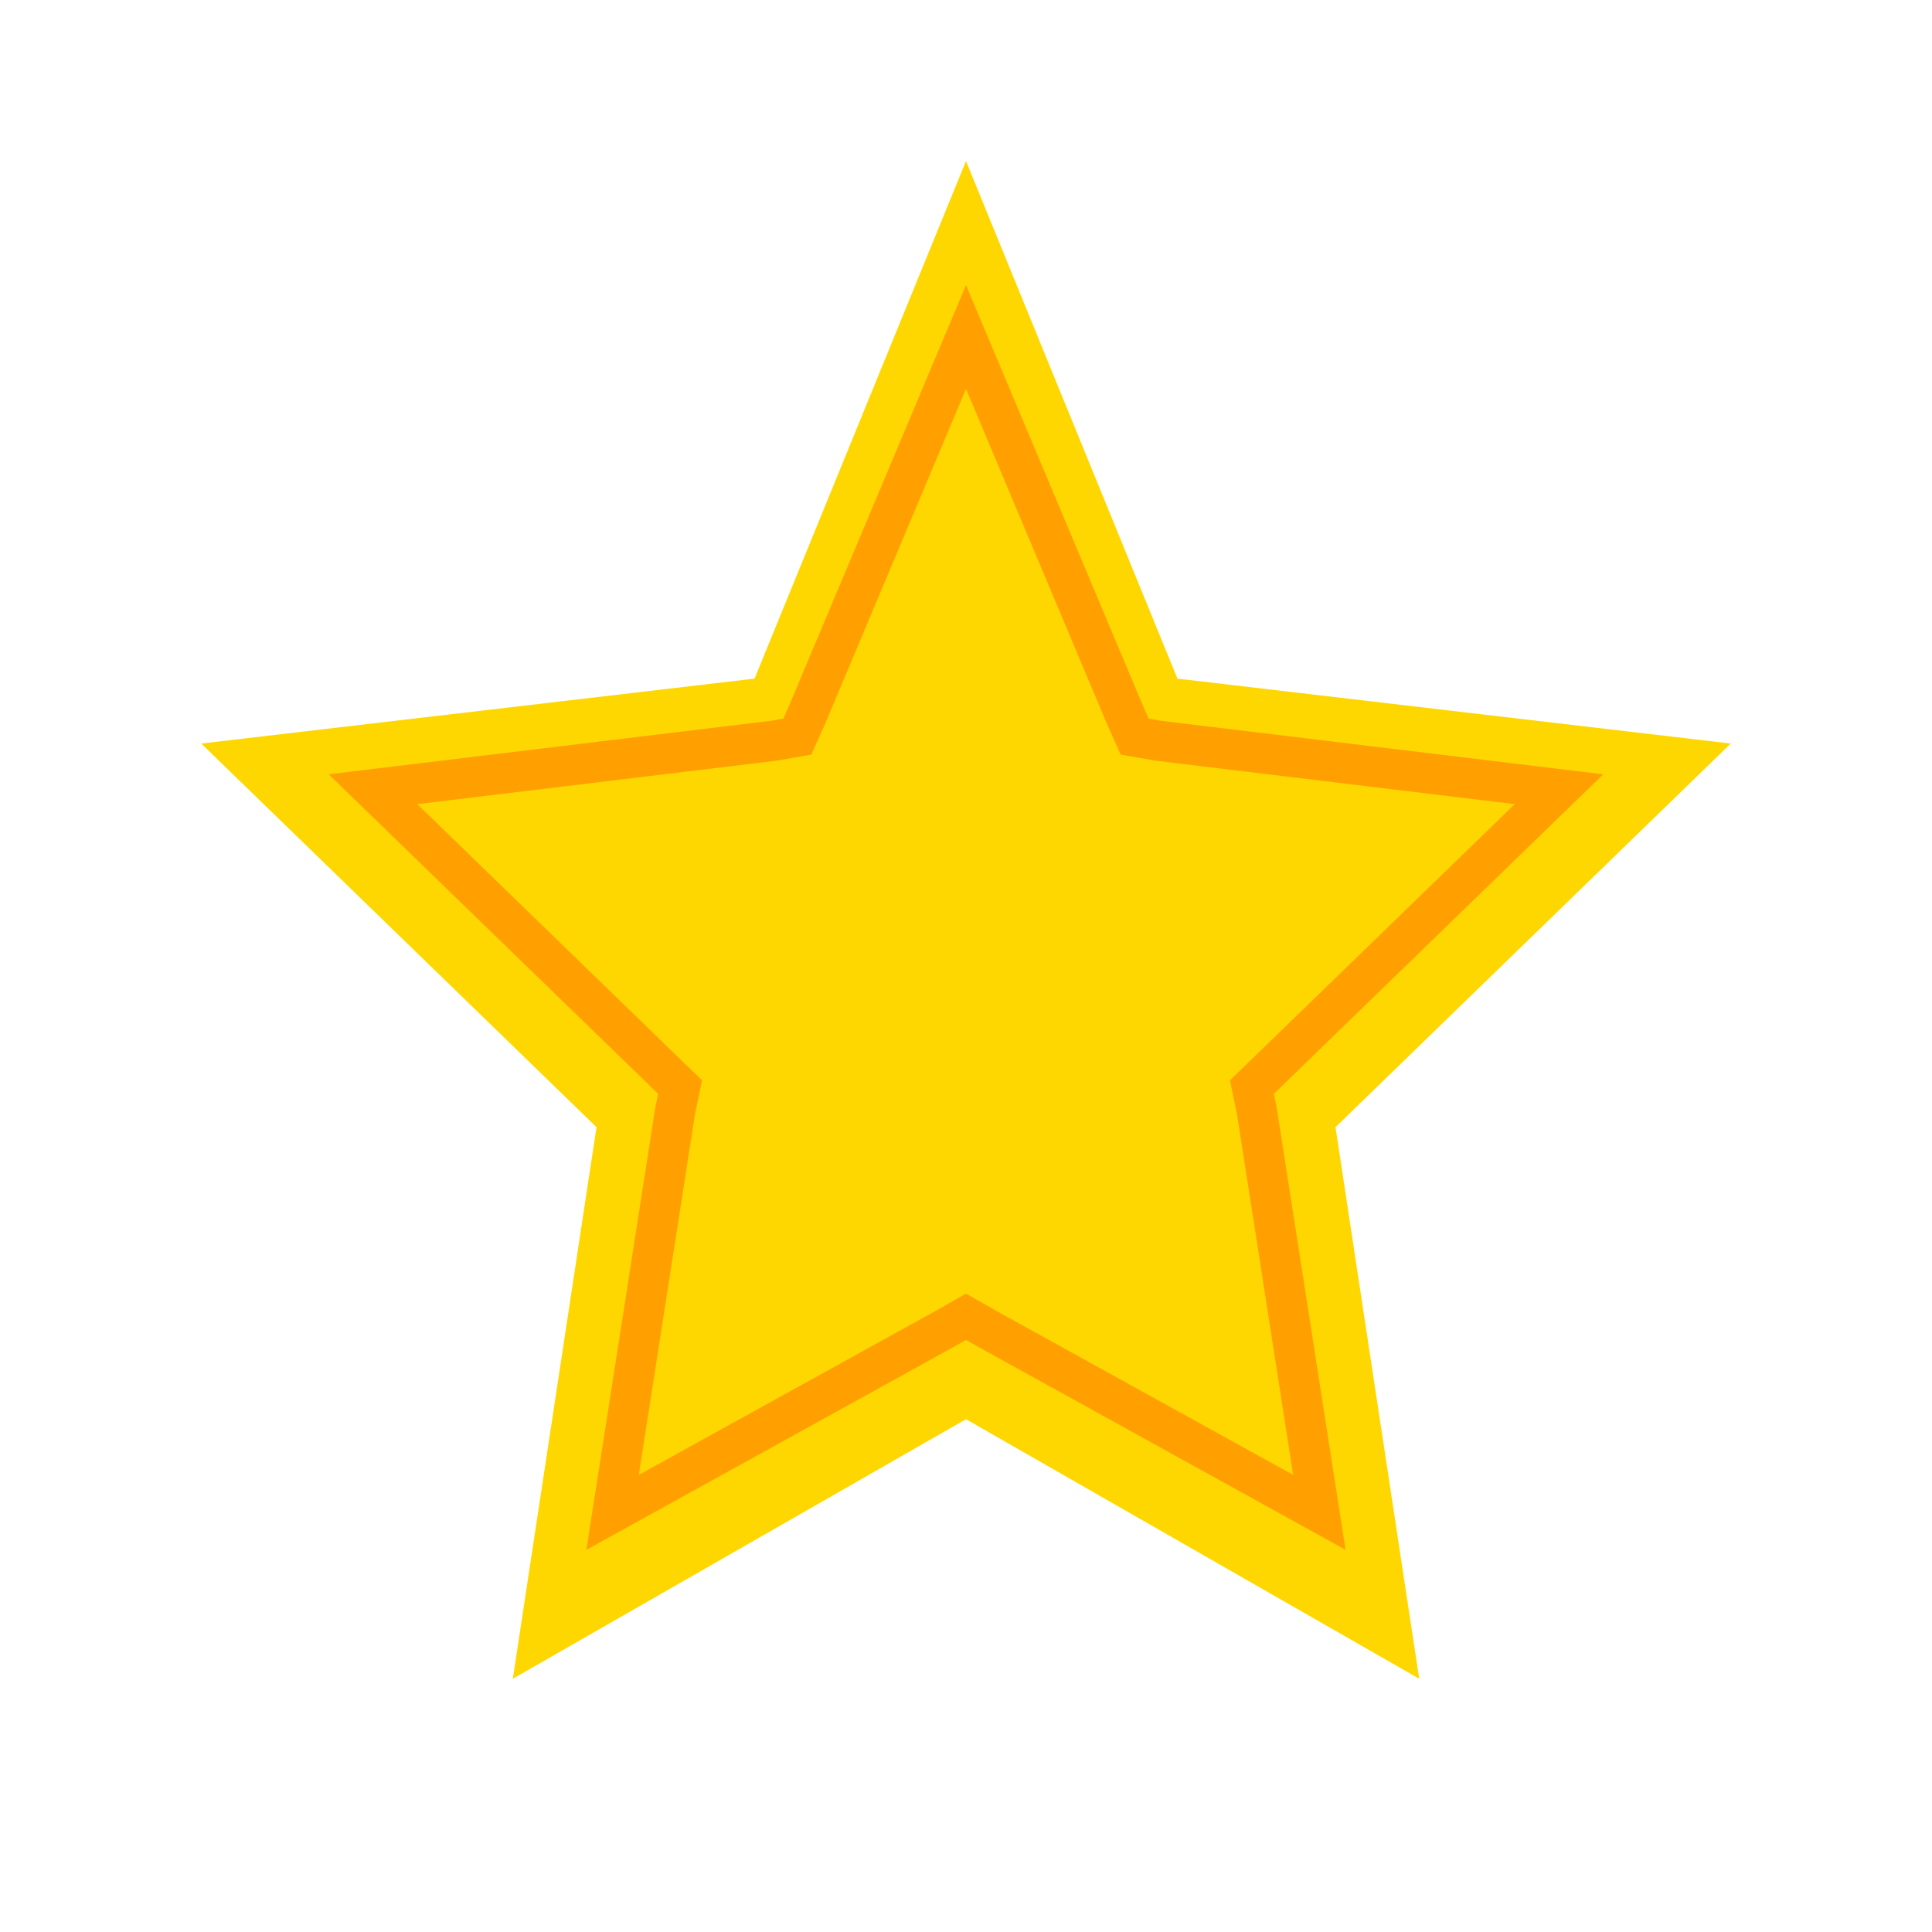
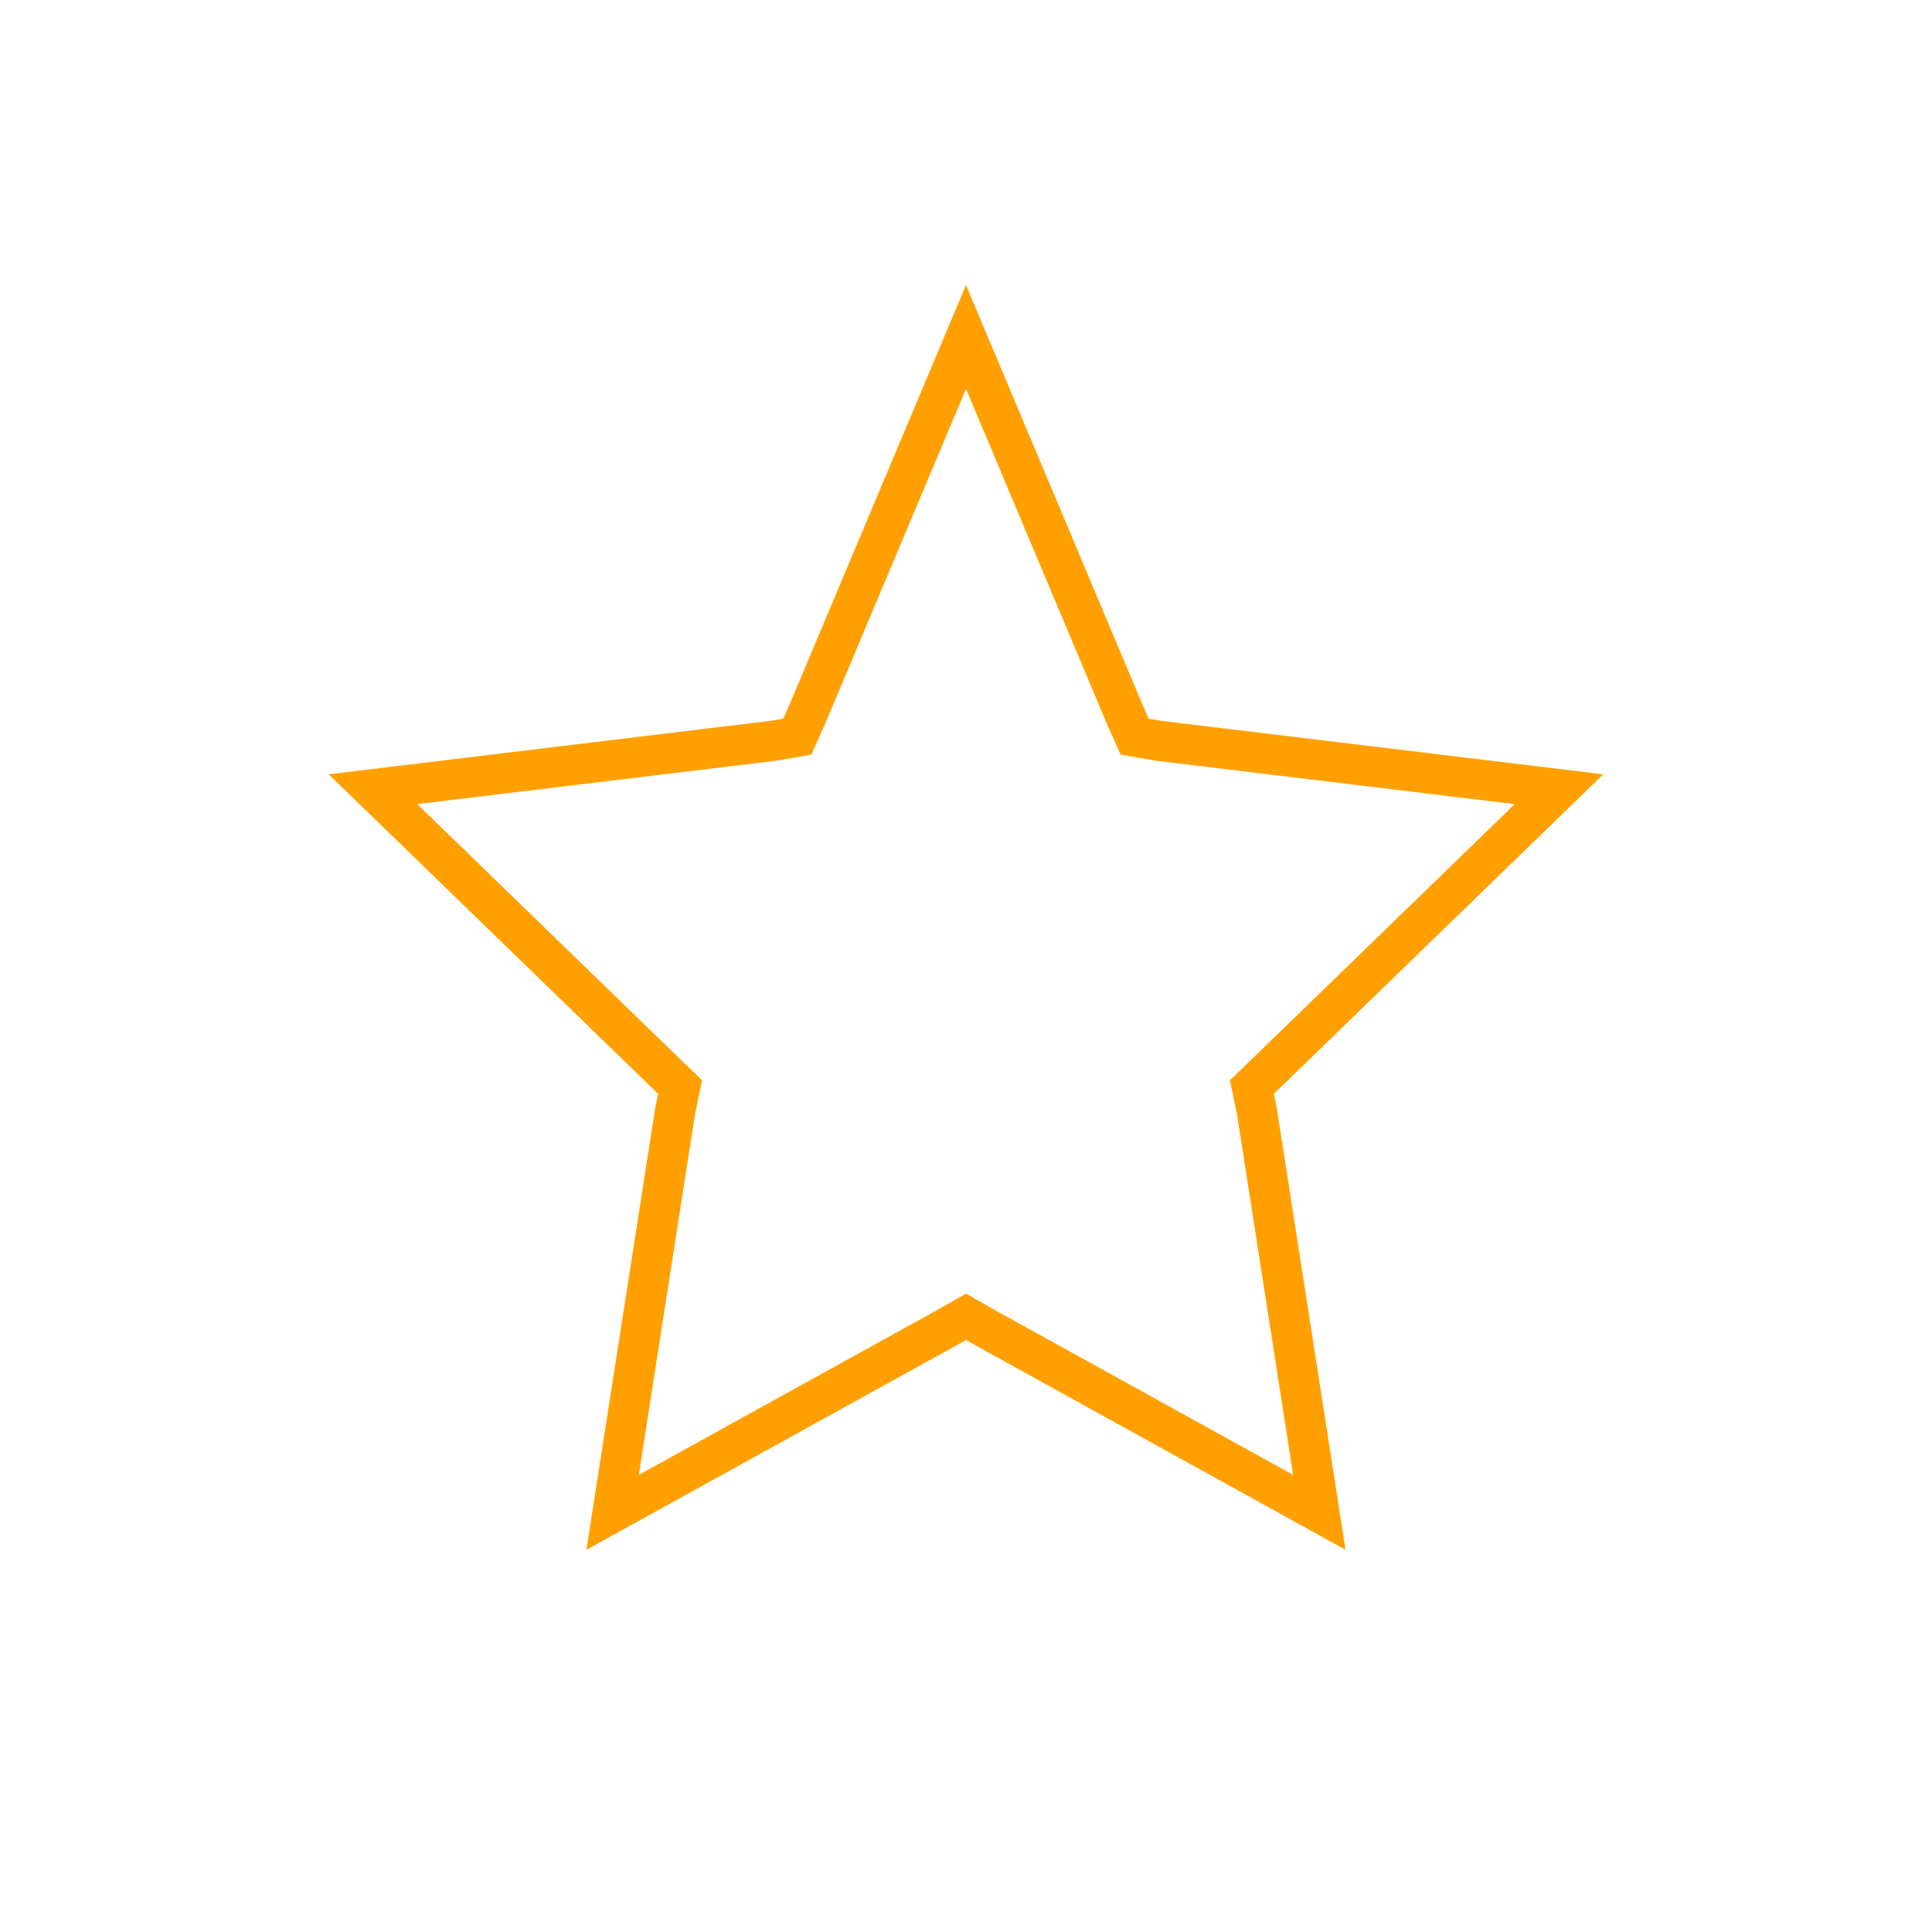
<svg xmlns="http://www.w3.org/2000/svg" width="48" height="48" viewBox="0 0 48 48" fill="none">
-   <path d="M24 4L29.253 16.86L43 18.473L33.18 28.004L35.26 41.708L24 35.26L12.741 41.708L14.82 28.004L5 18.473L18.747 16.86L24 4Z" fill="#FFD700" />
  <path d="M24 8.372L27.947 17.755L28.19 18.301L28.782 18.404L38.733 19.608L31.54 26.585L31.103 27.007L31.225 27.592L32.779 37.574L24.487 32.992L24 32.715L23.513 32.992L15.22 37.574L16.775 27.592L16.897 27.007L16.46 26.585L9.267 19.608L19.218 18.404L19.81 18.301L20.053 17.755L24 8.372Z" stroke="#FFA000" />
</svg>